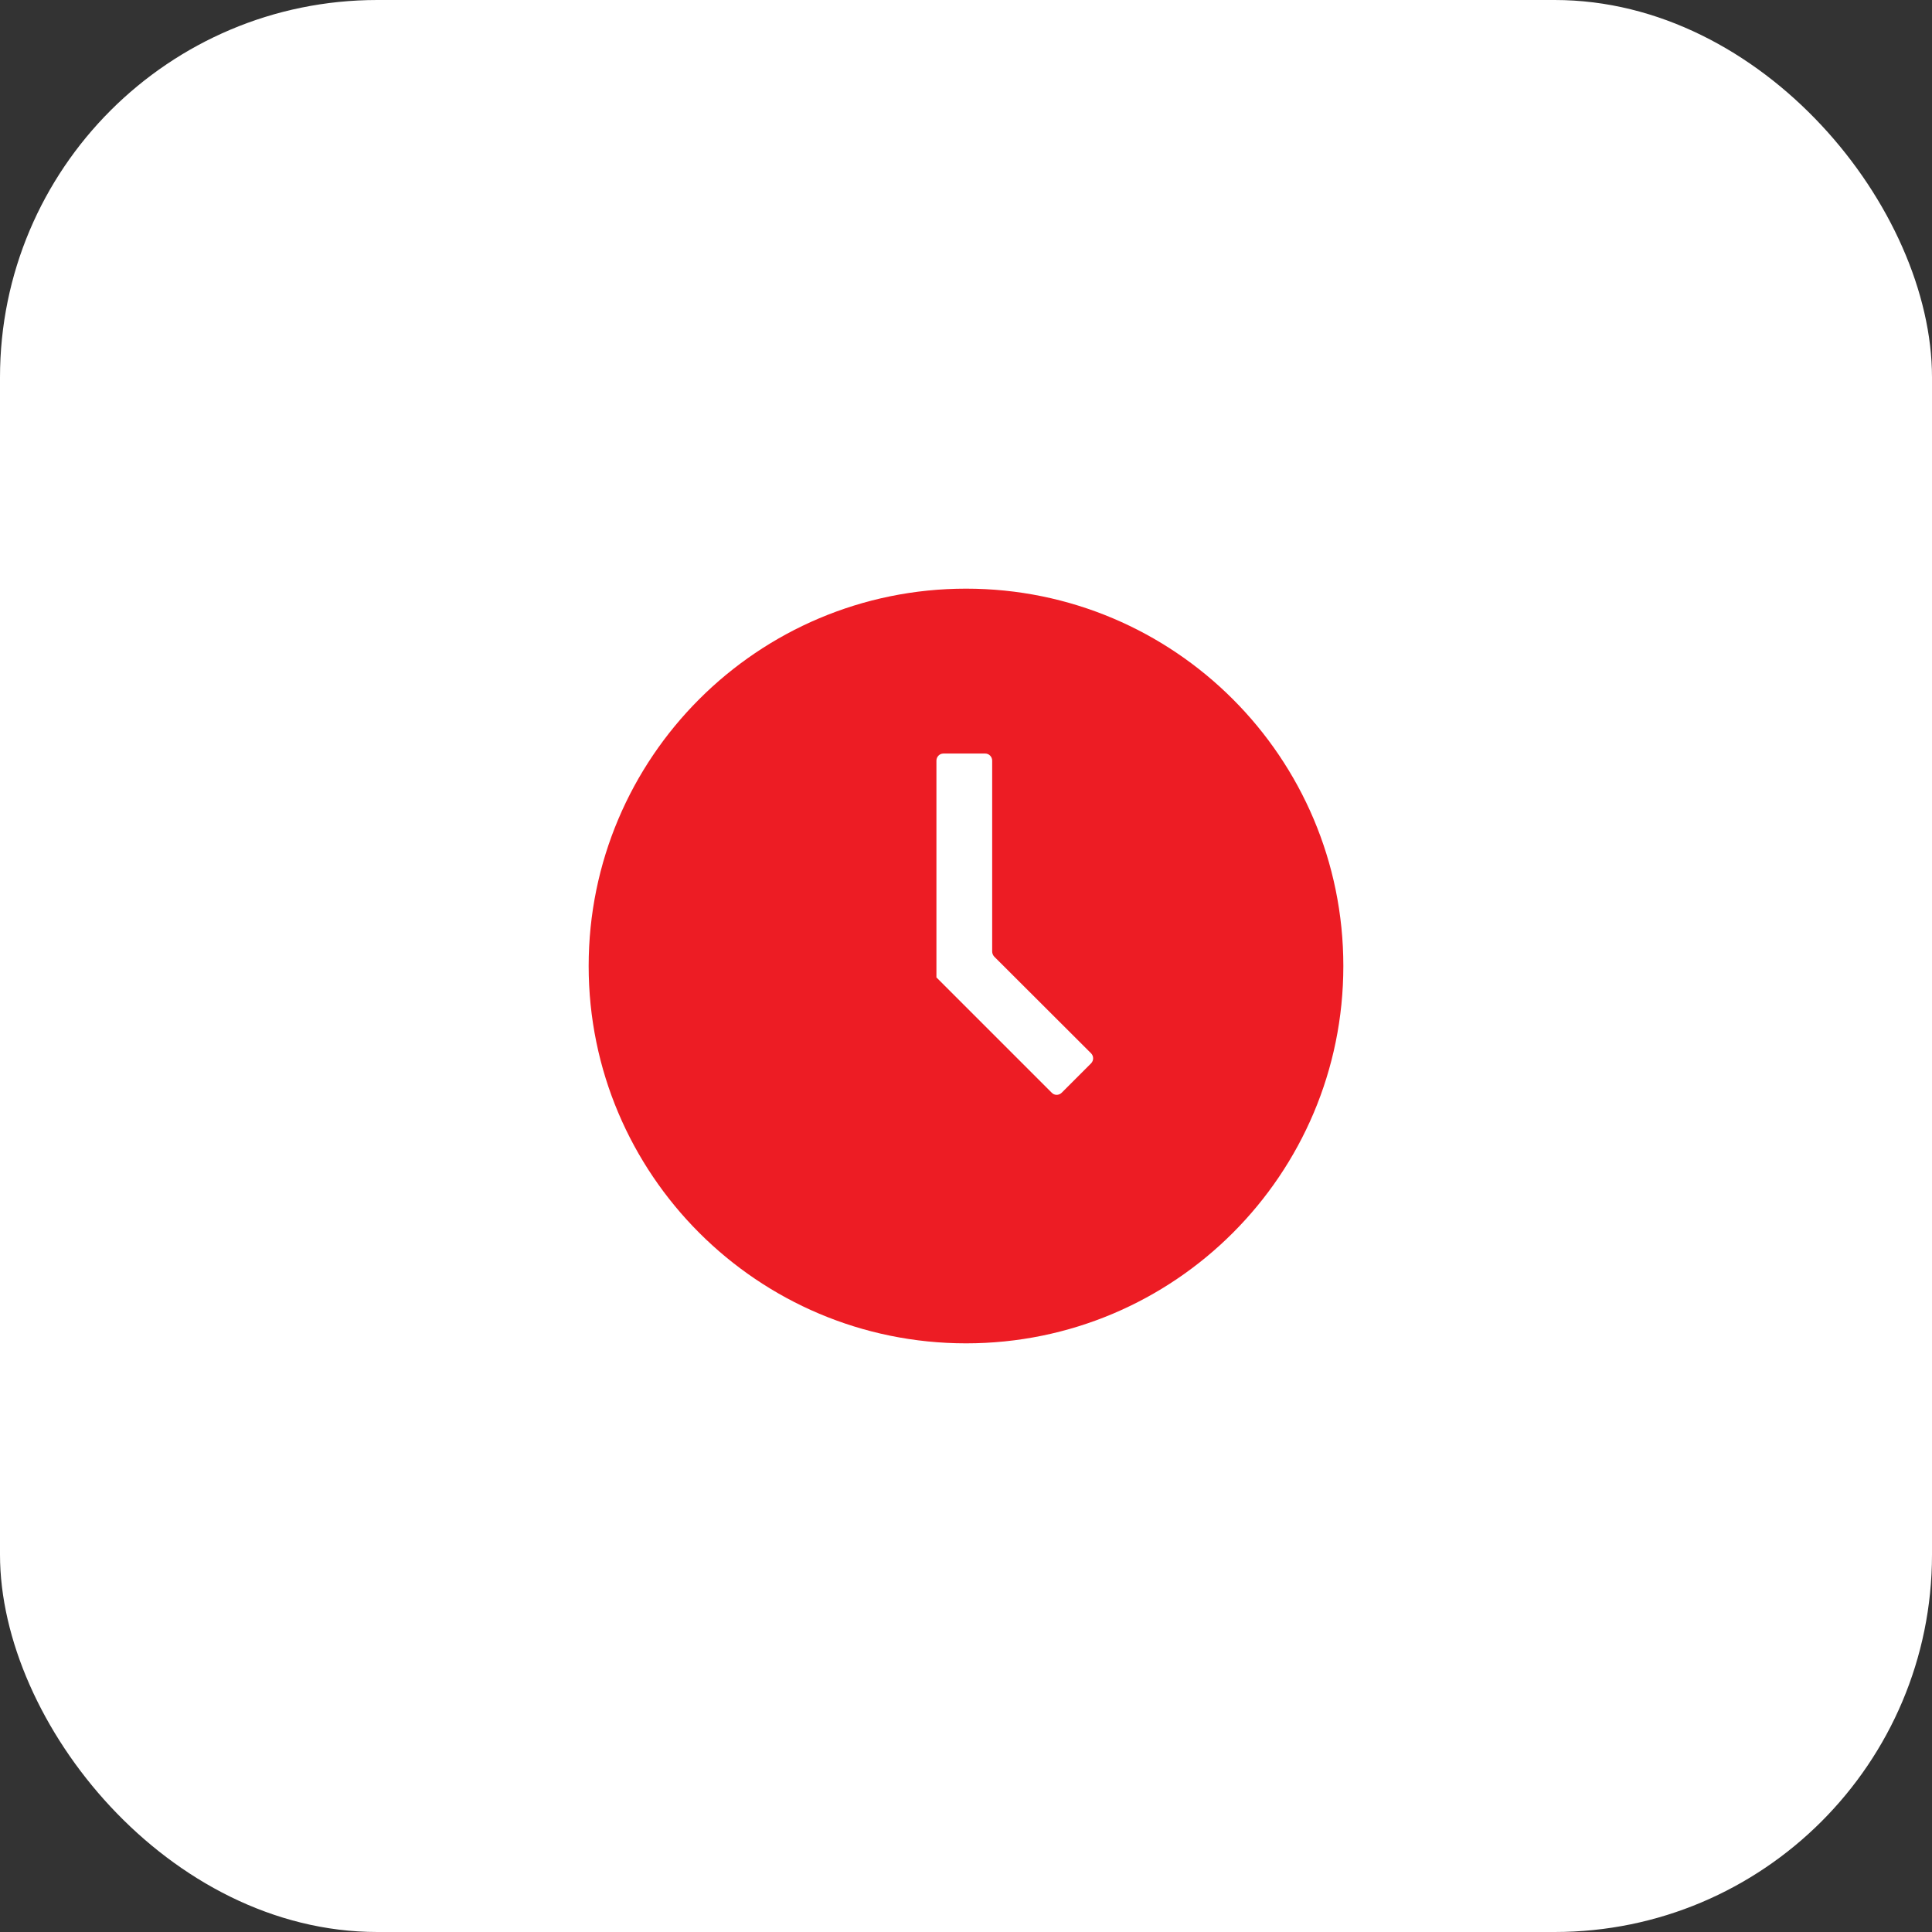
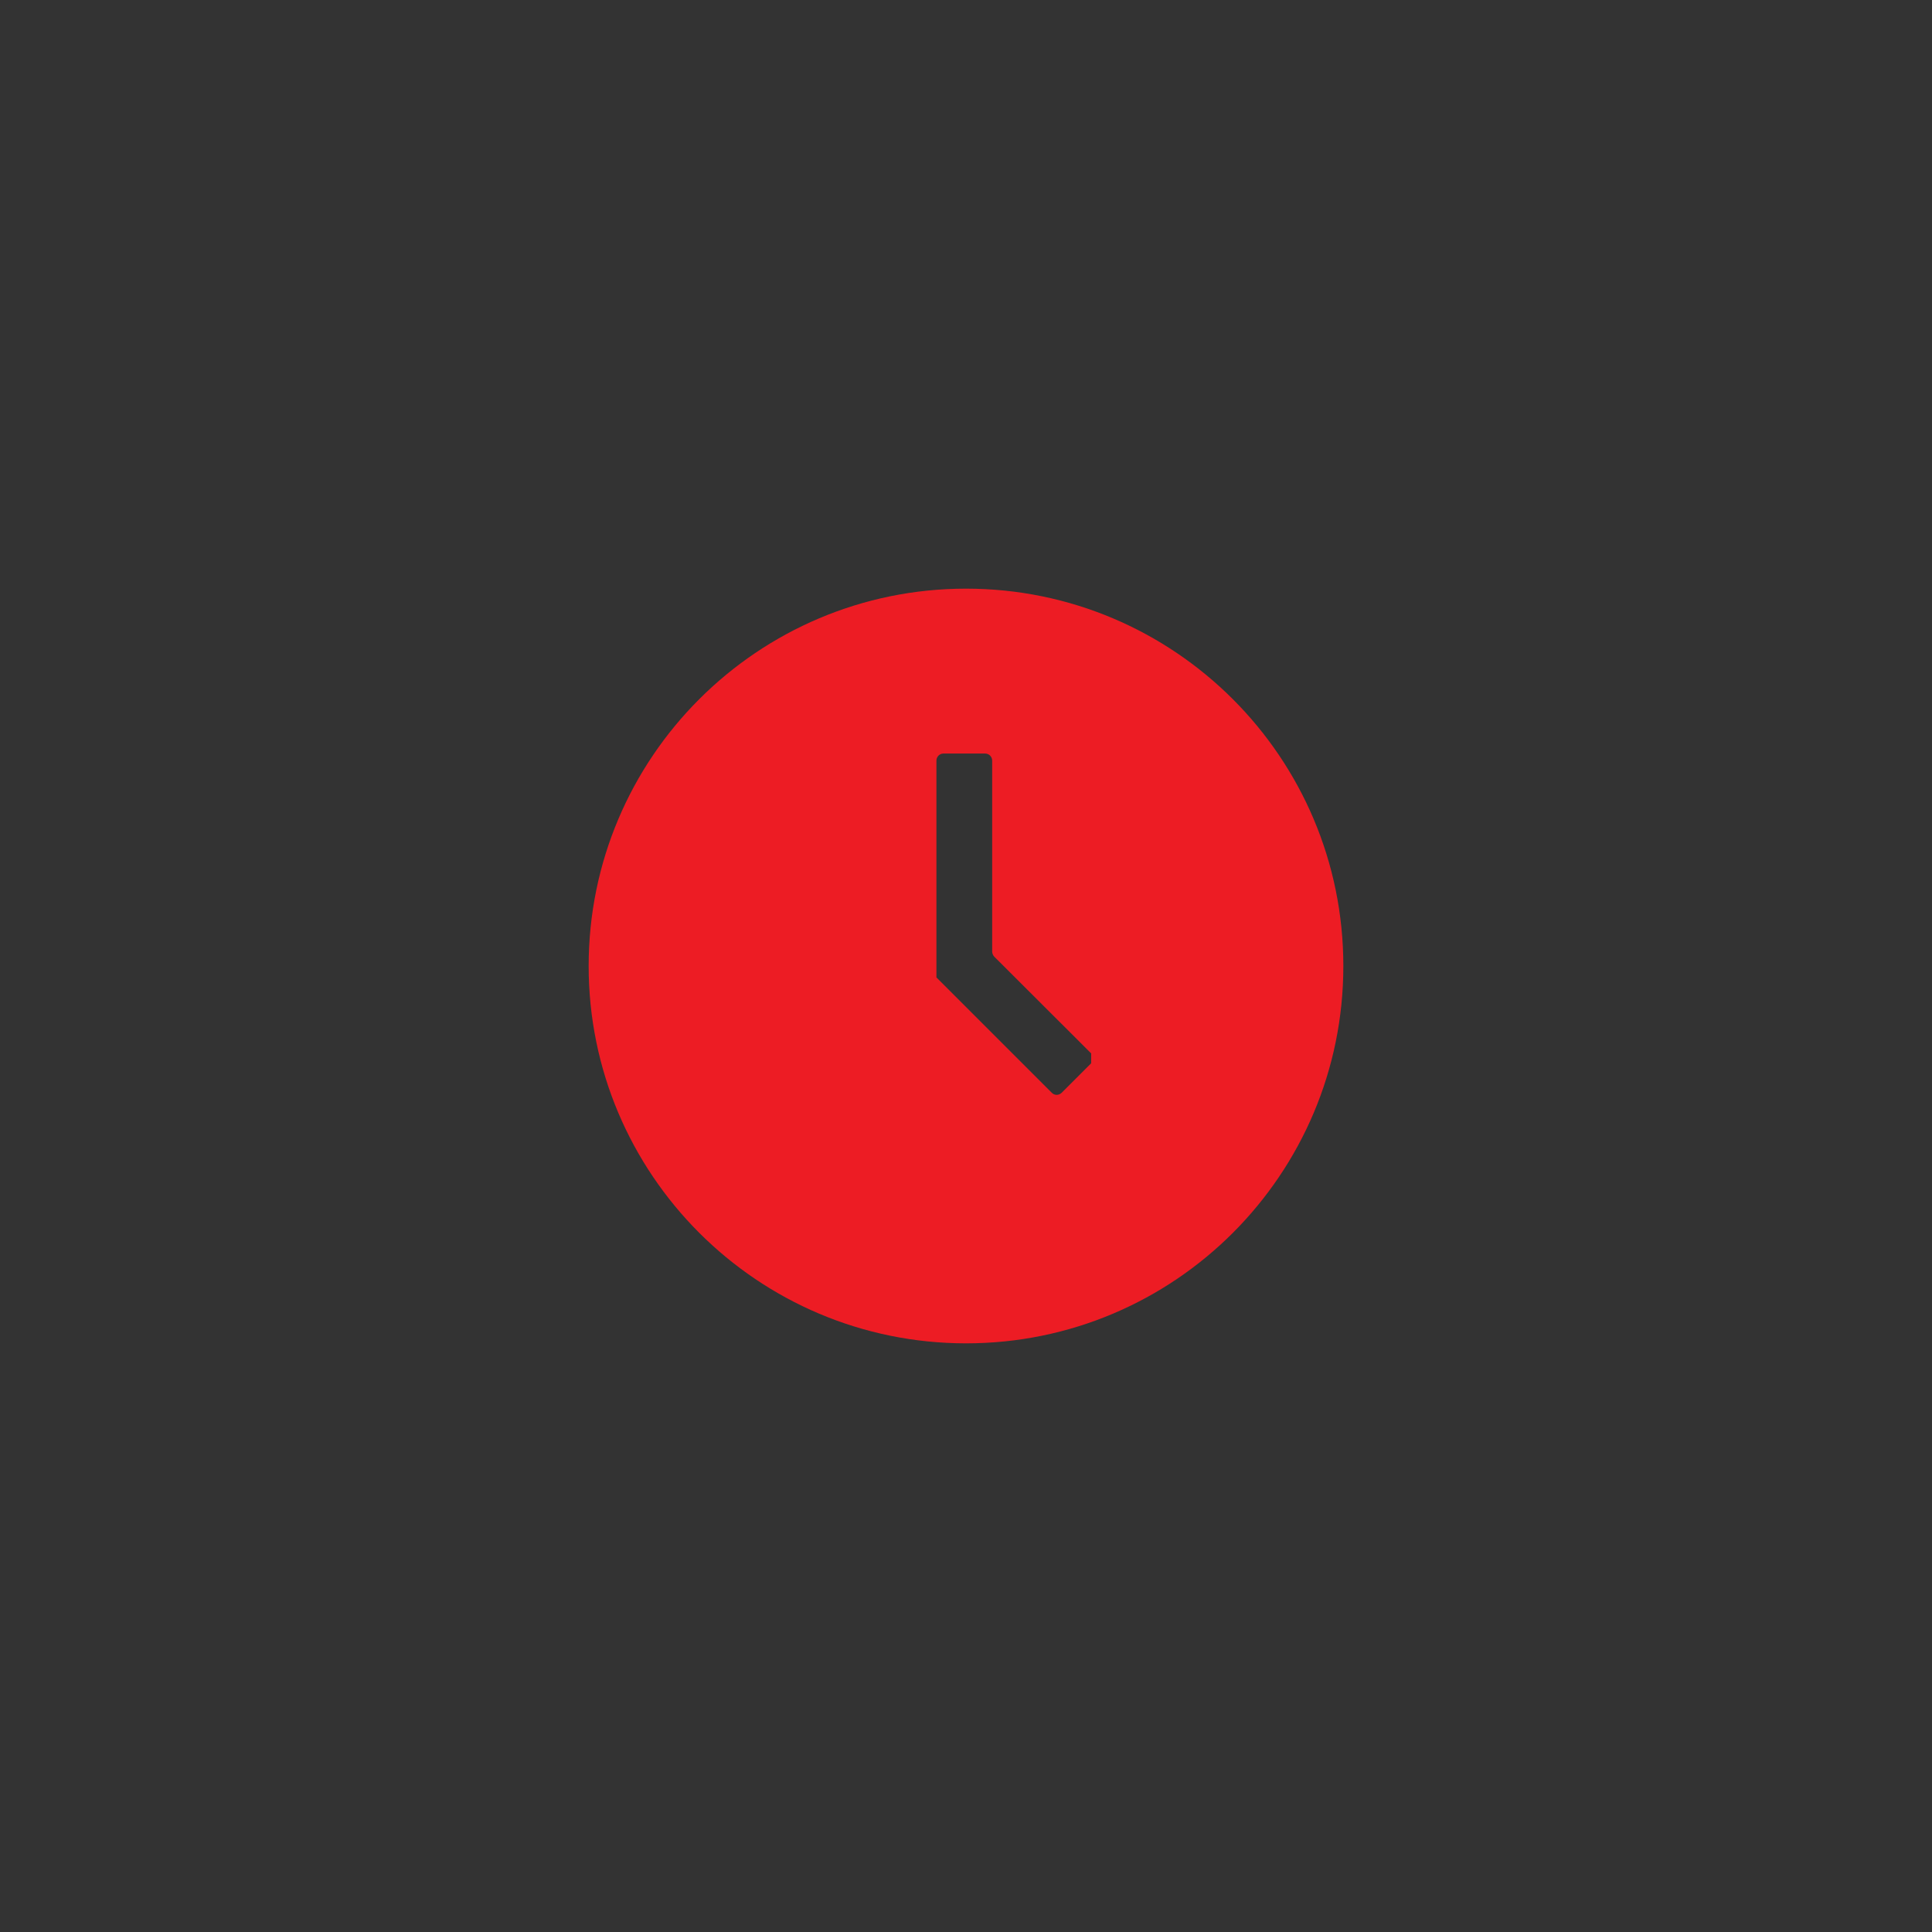
<svg xmlns="http://www.w3.org/2000/svg" width="128" height="128" viewBox="0 0 128 128" fill="none">
  <rect x="0" y="0" width="128" height="128" fill="#333333" stroke="none" />
-   <rect width="128" height="128" rx="25" fill="white" />
-   <path d="M64.005 39C50.193 39 39 50.201 39 64C39 77.799 50.193 89 64.005 89C77.817 89 89 77.809 89 64C89 50.191 77.807 39 64.005 39ZM72.292 70.444L70.338 72.398C70.154 72.582 69.857 72.582 69.683 72.398L62.051 64.767H62.041V50.395C62.041 50.139 62.245 49.925 62.501 49.925H65.274C65.53 49.925 65.734 50.139 65.734 50.395V63.038C65.734 63.161 65.785 63.284 65.867 63.376L72.292 69.79C72.466 69.974 72.466 70.26 72.292 70.444Z" fill="#ED1C24" />
+   <path d="M64.005 39C50.193 39 39 50.201 39 64C39 77.799 50.193 89 64.005 89C77.817 89 89 77.809 89 64C89 50.191 77.807 39 64.005 39ZM72.292 70.444L70.338 72.398C70.154 72.582 69.857 72.582 69.683 72.398L62.051 64.767H62.041V50.395C62.041 50.139 62.245 49.925 62.501 49.925H65.274C65.53 49.925 65.734 50.139 65.734 50.395V63.038C65.734 63.161 65.785 63.284 65.867 63.376L72.292 69.79Z" fill="#ED1C24" />
</svg>